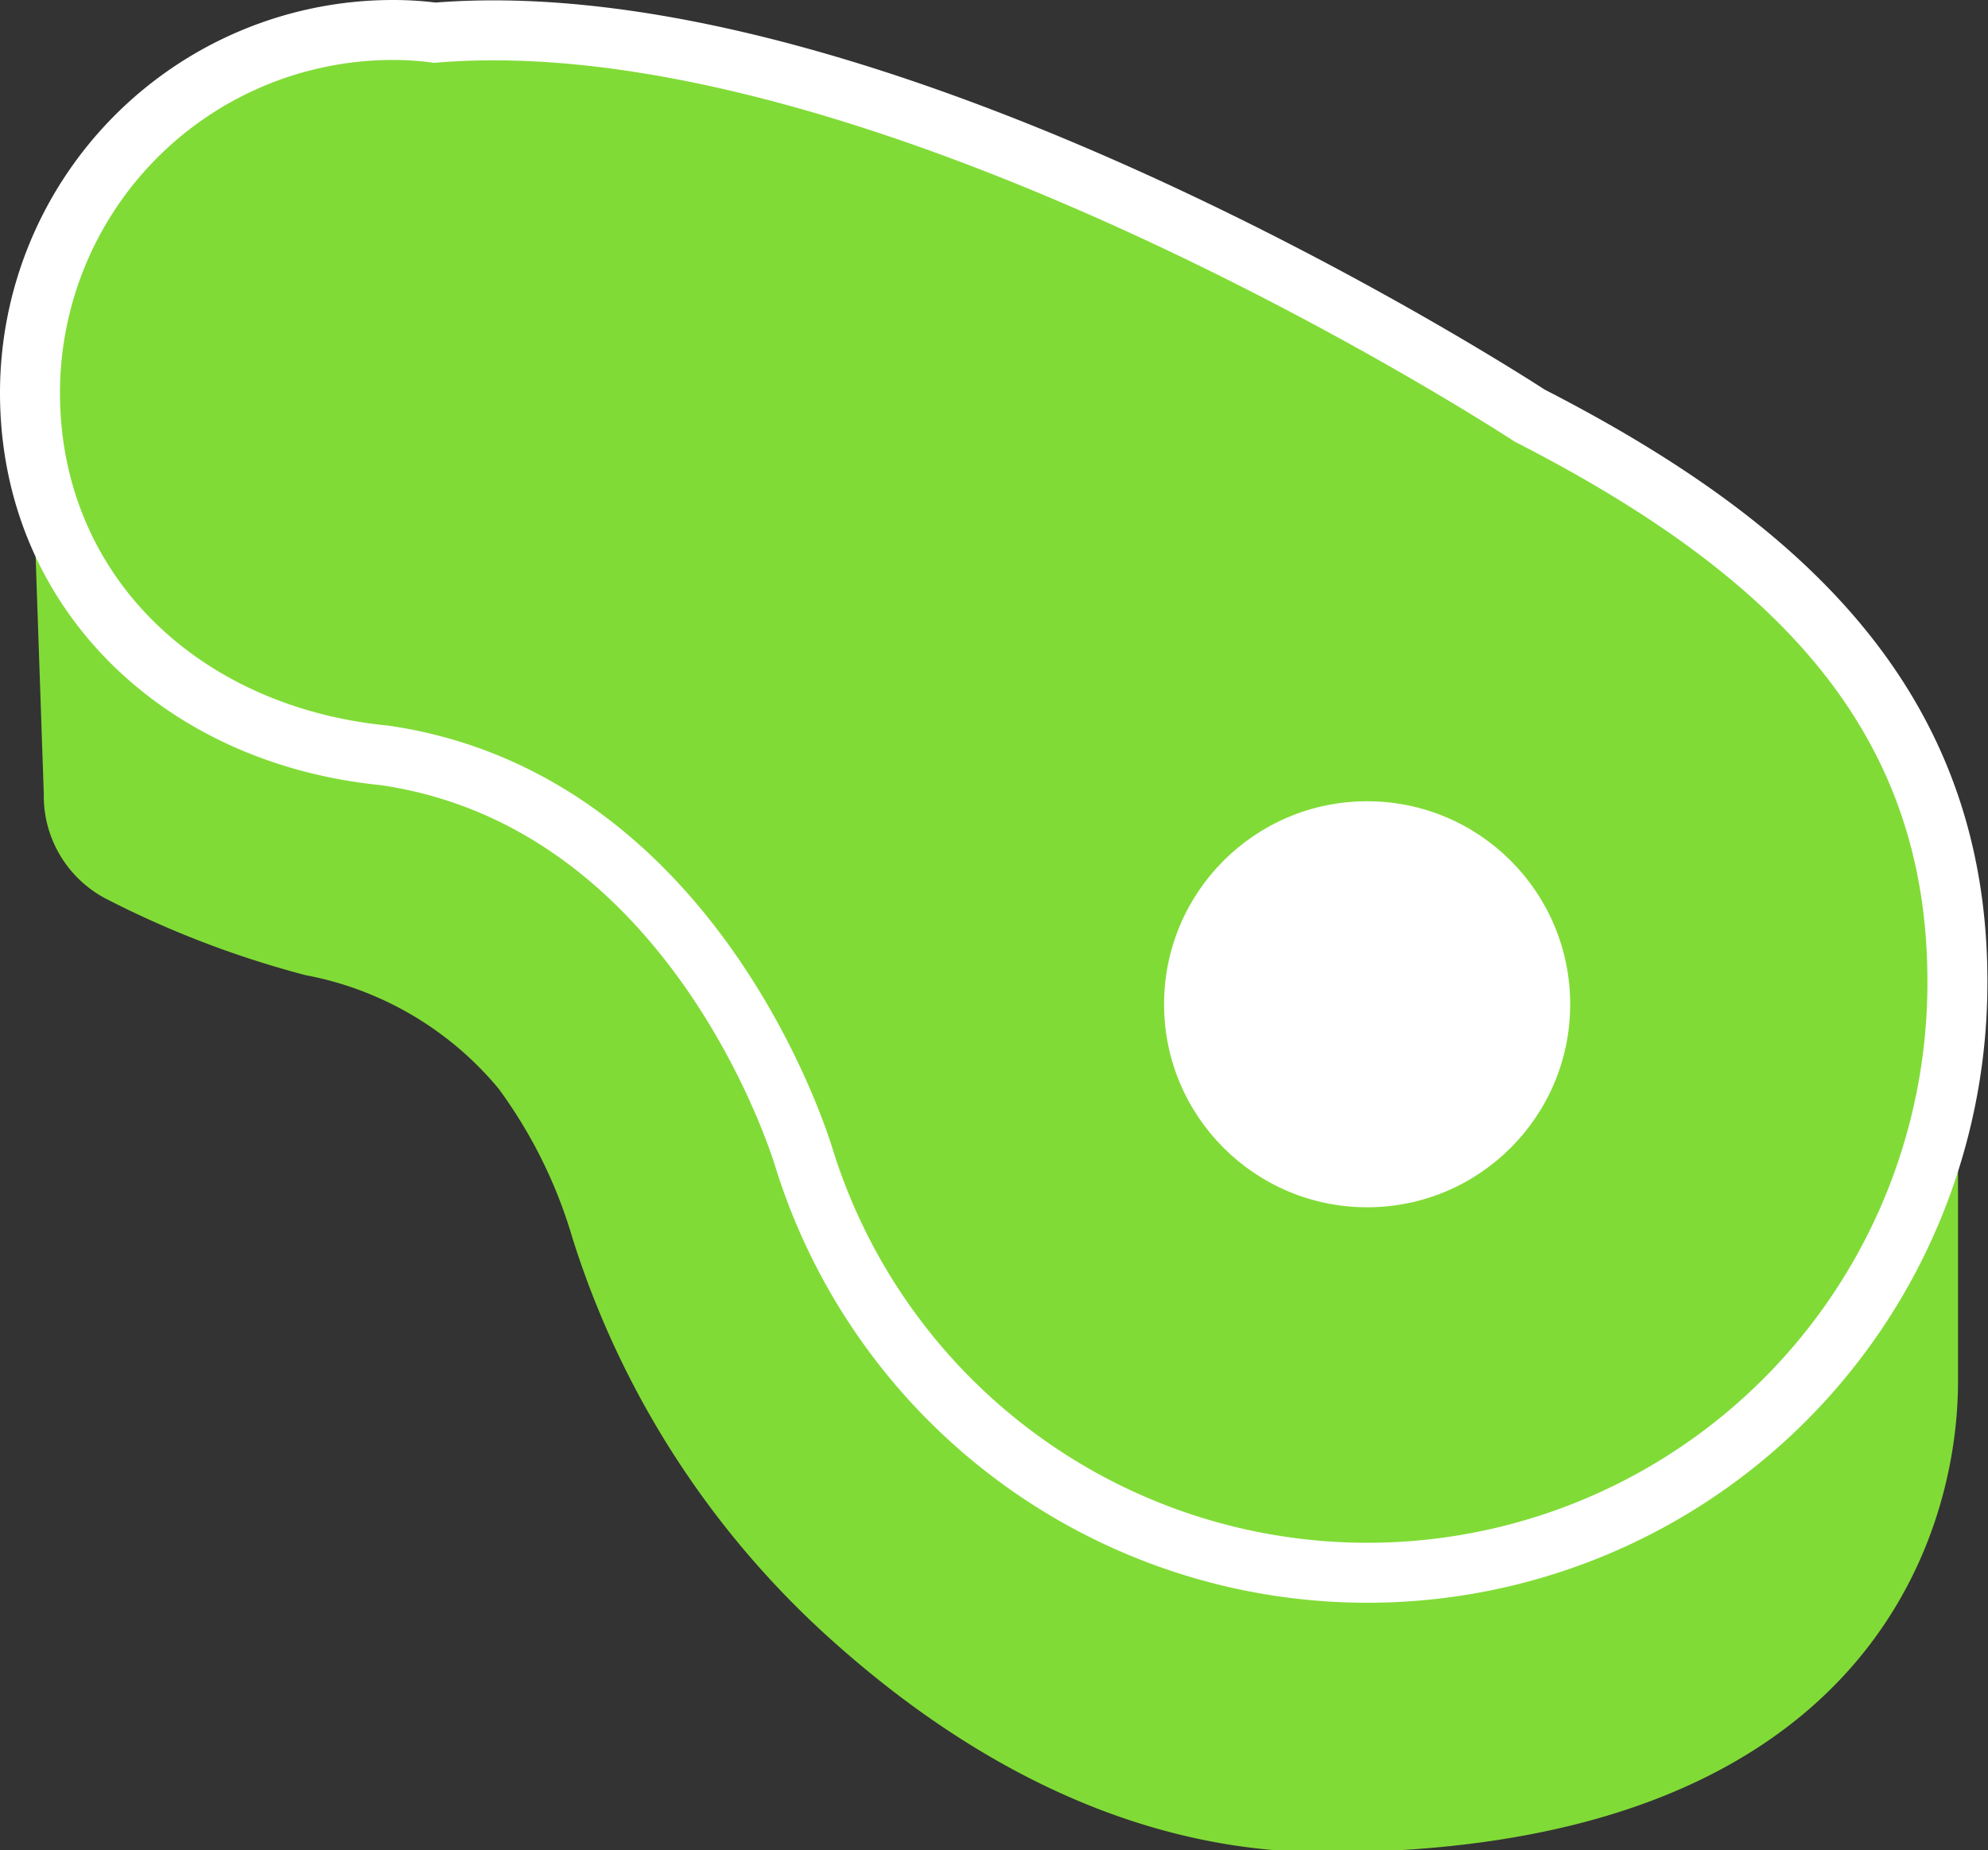
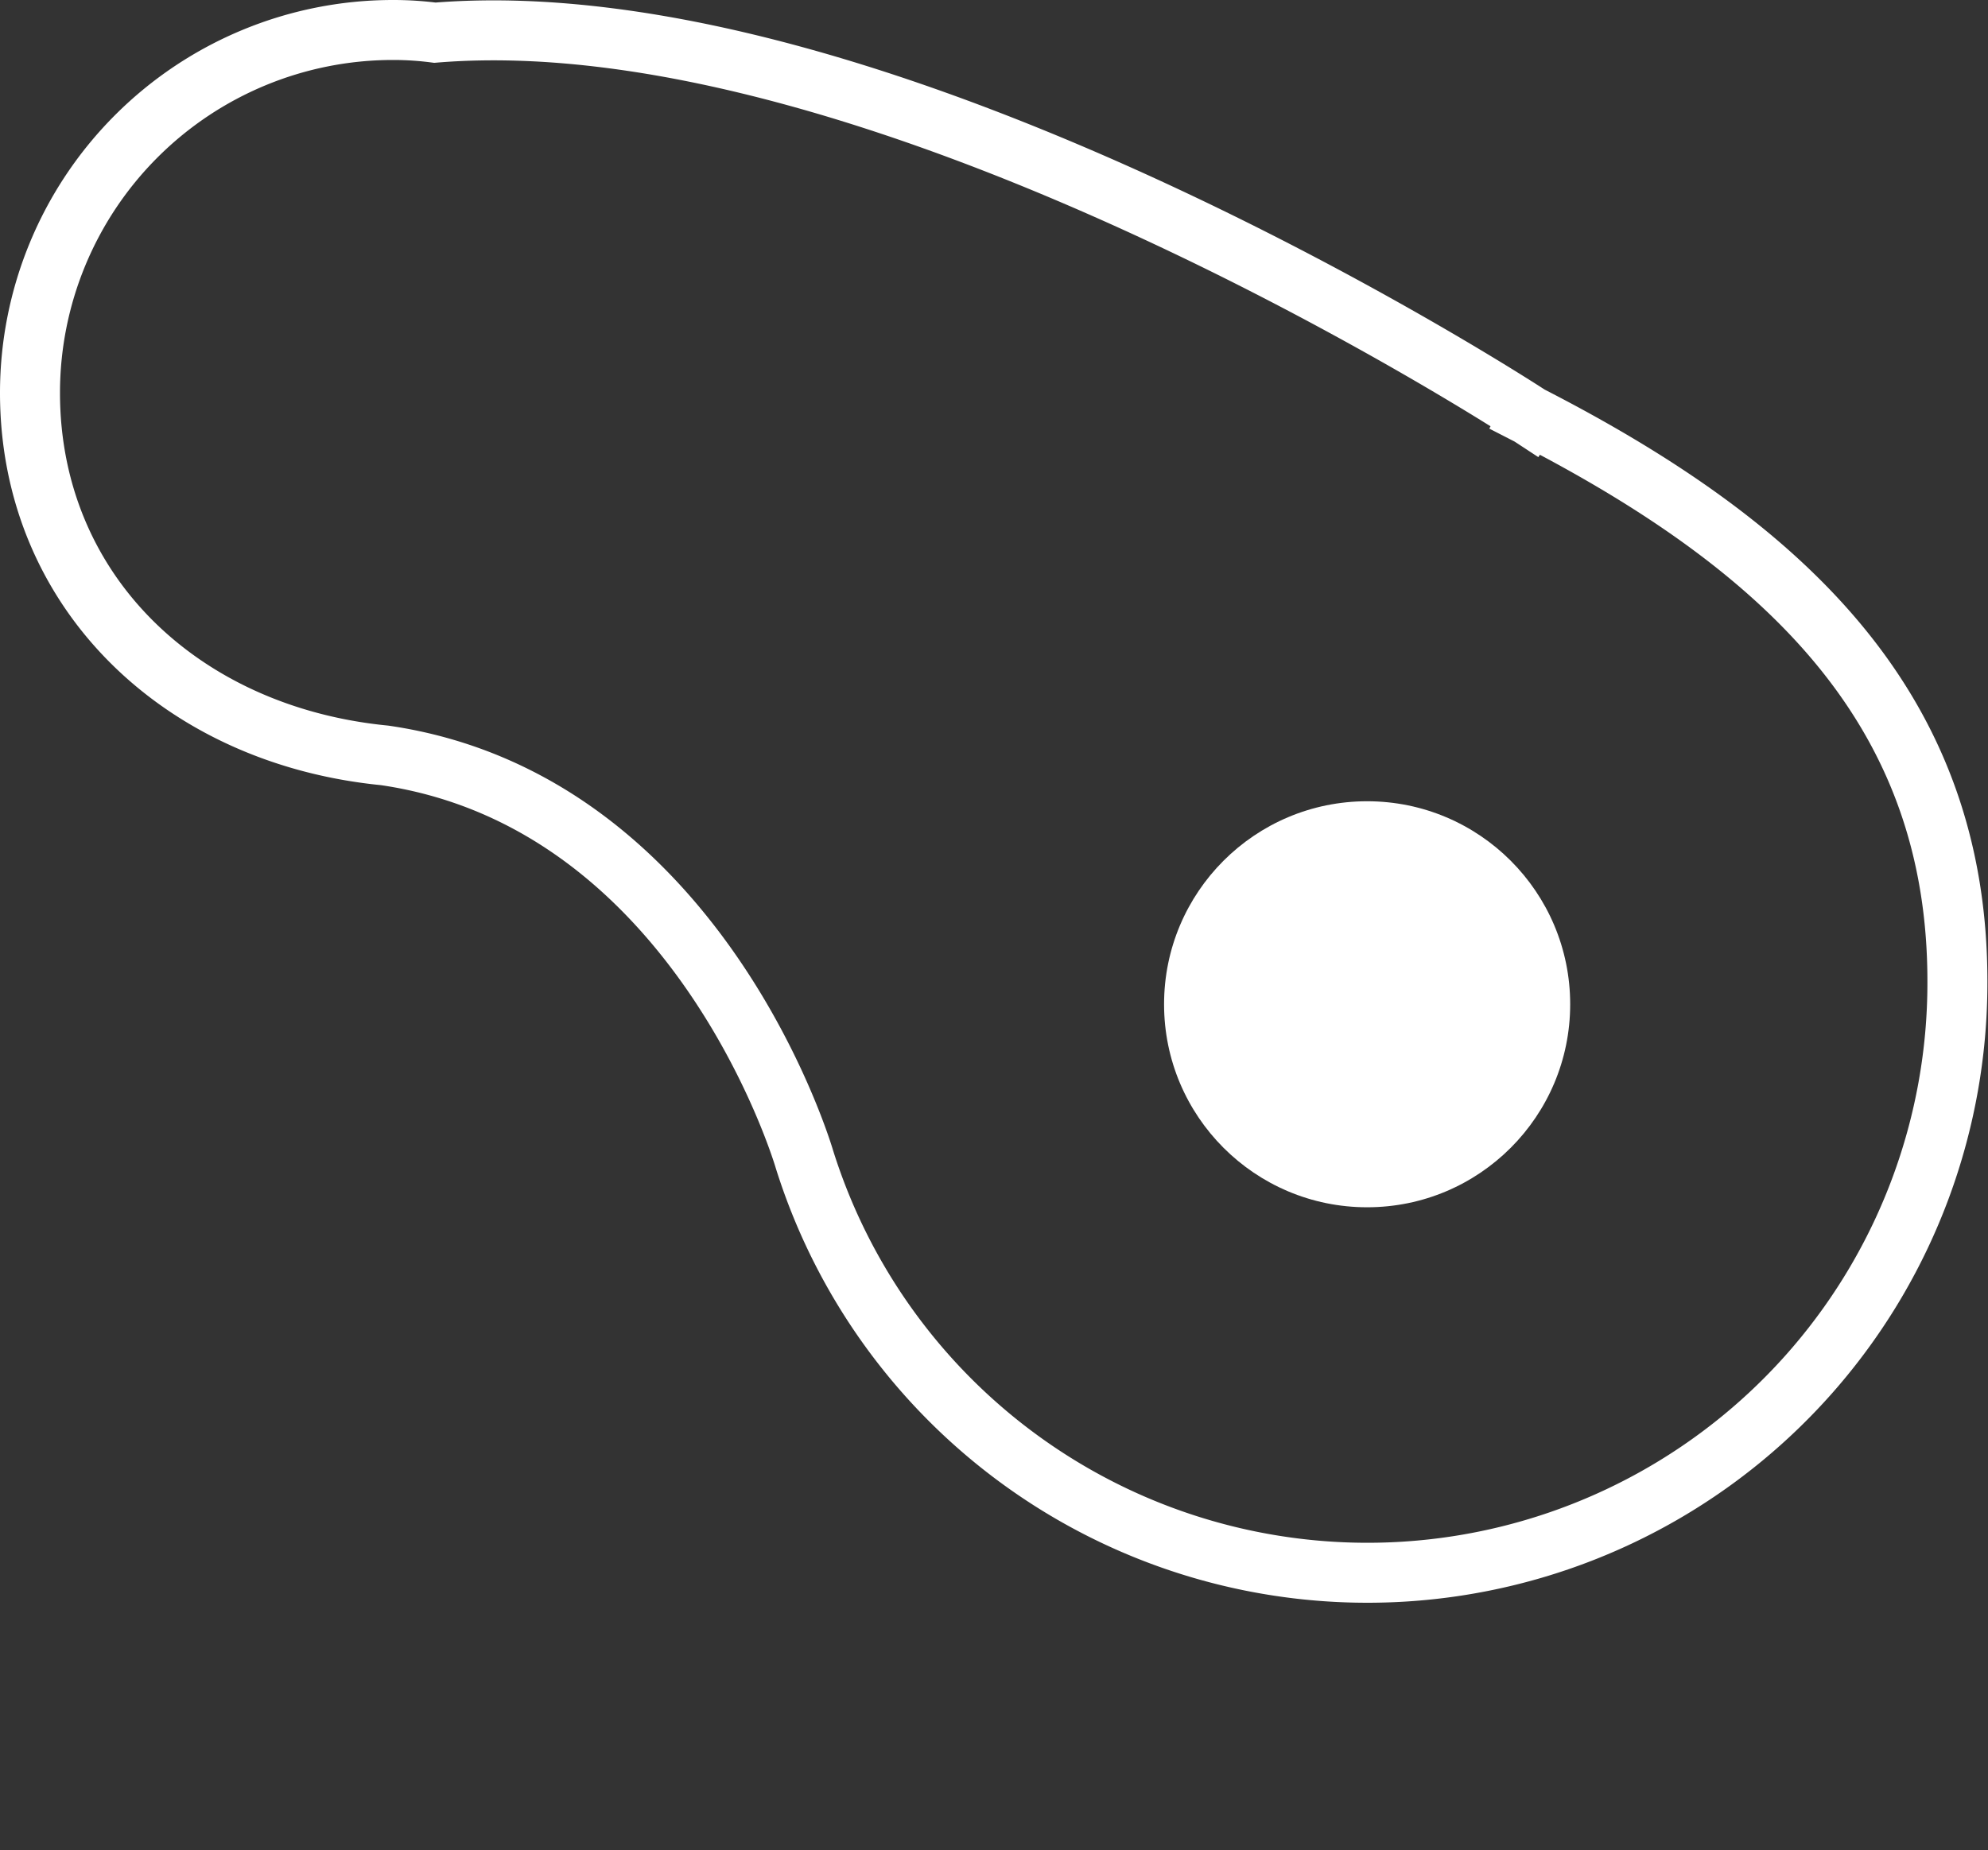
<svg xmlns="http://www.w3.org/2000/svg" height="61.7" viewBox="0 0 66.28 61.7" width="66.28">
  <rect x="0" y="0" width="66.28" height="61.7" fill="#333333" stroke="none" />
-   <path d="m65.11 30.31c-.93-7.56-6.24-12.41-14.11-16.45 0 0-21.32-14-36.45-12.77a10.74 10.74 0 0 0 -1.45-.09 12.1 12.1 0 0 0 -12.1 12.1l.46 13.37a3.87 3.87 0 0 0 2.13 3.53 32.6 32.6 0 0 0 6.6 2.52 11 11 0 0 1 6.43 3.78 16 16 0 0 1 2.47 5 30.15 30.15 0 0 0 8.37 13.15c4.14 3.79 9.84 7.32 16.72 7.32 17.9 0 21.07-10.39 21.1-15.62v-15.79z" fill="#81db37" />
  <circle cx="45.58" cy="33.49" fill="#fff" r="6.77" />
-   <path d="m51 13.86s-21.37-14.01-36.5-12.77a10.74 10.74 0 0 0 -1.4-.09 12.1 12.1 0 0 0 -12.1 12.1c0 6.59 5 11.42 11.82 12.09 10.53 1.53 14 13.47 14 13.47a19.67 19.67 0 0 0 38.44-5.89c.02-9.01-5.56-14.45-14.26-18.91z" fill="none" stroke="#fff" stroke-linecap="square" stroke-miterlimit="10" stroke-width="2" />
+   <path d="m51 13.86s-21.37-14.01-36.5-12.77a10.74 10.74 0 0 0 -1.4-.09 12.1 12.1 0 0 0 -12.1 12.1c0 6.59 5 11.42 11.82 12.09 10.53 1.53 14 13.47 14 13.47a19.67 19.67 0 0 0 38.44-5.89c.02-9.01-5.56-14.45-14.26-18.91" fill="none" stroke="#fff" stroke-linecap="square" stroke-miterlimit="10" stroke-width="2" />
</svg>